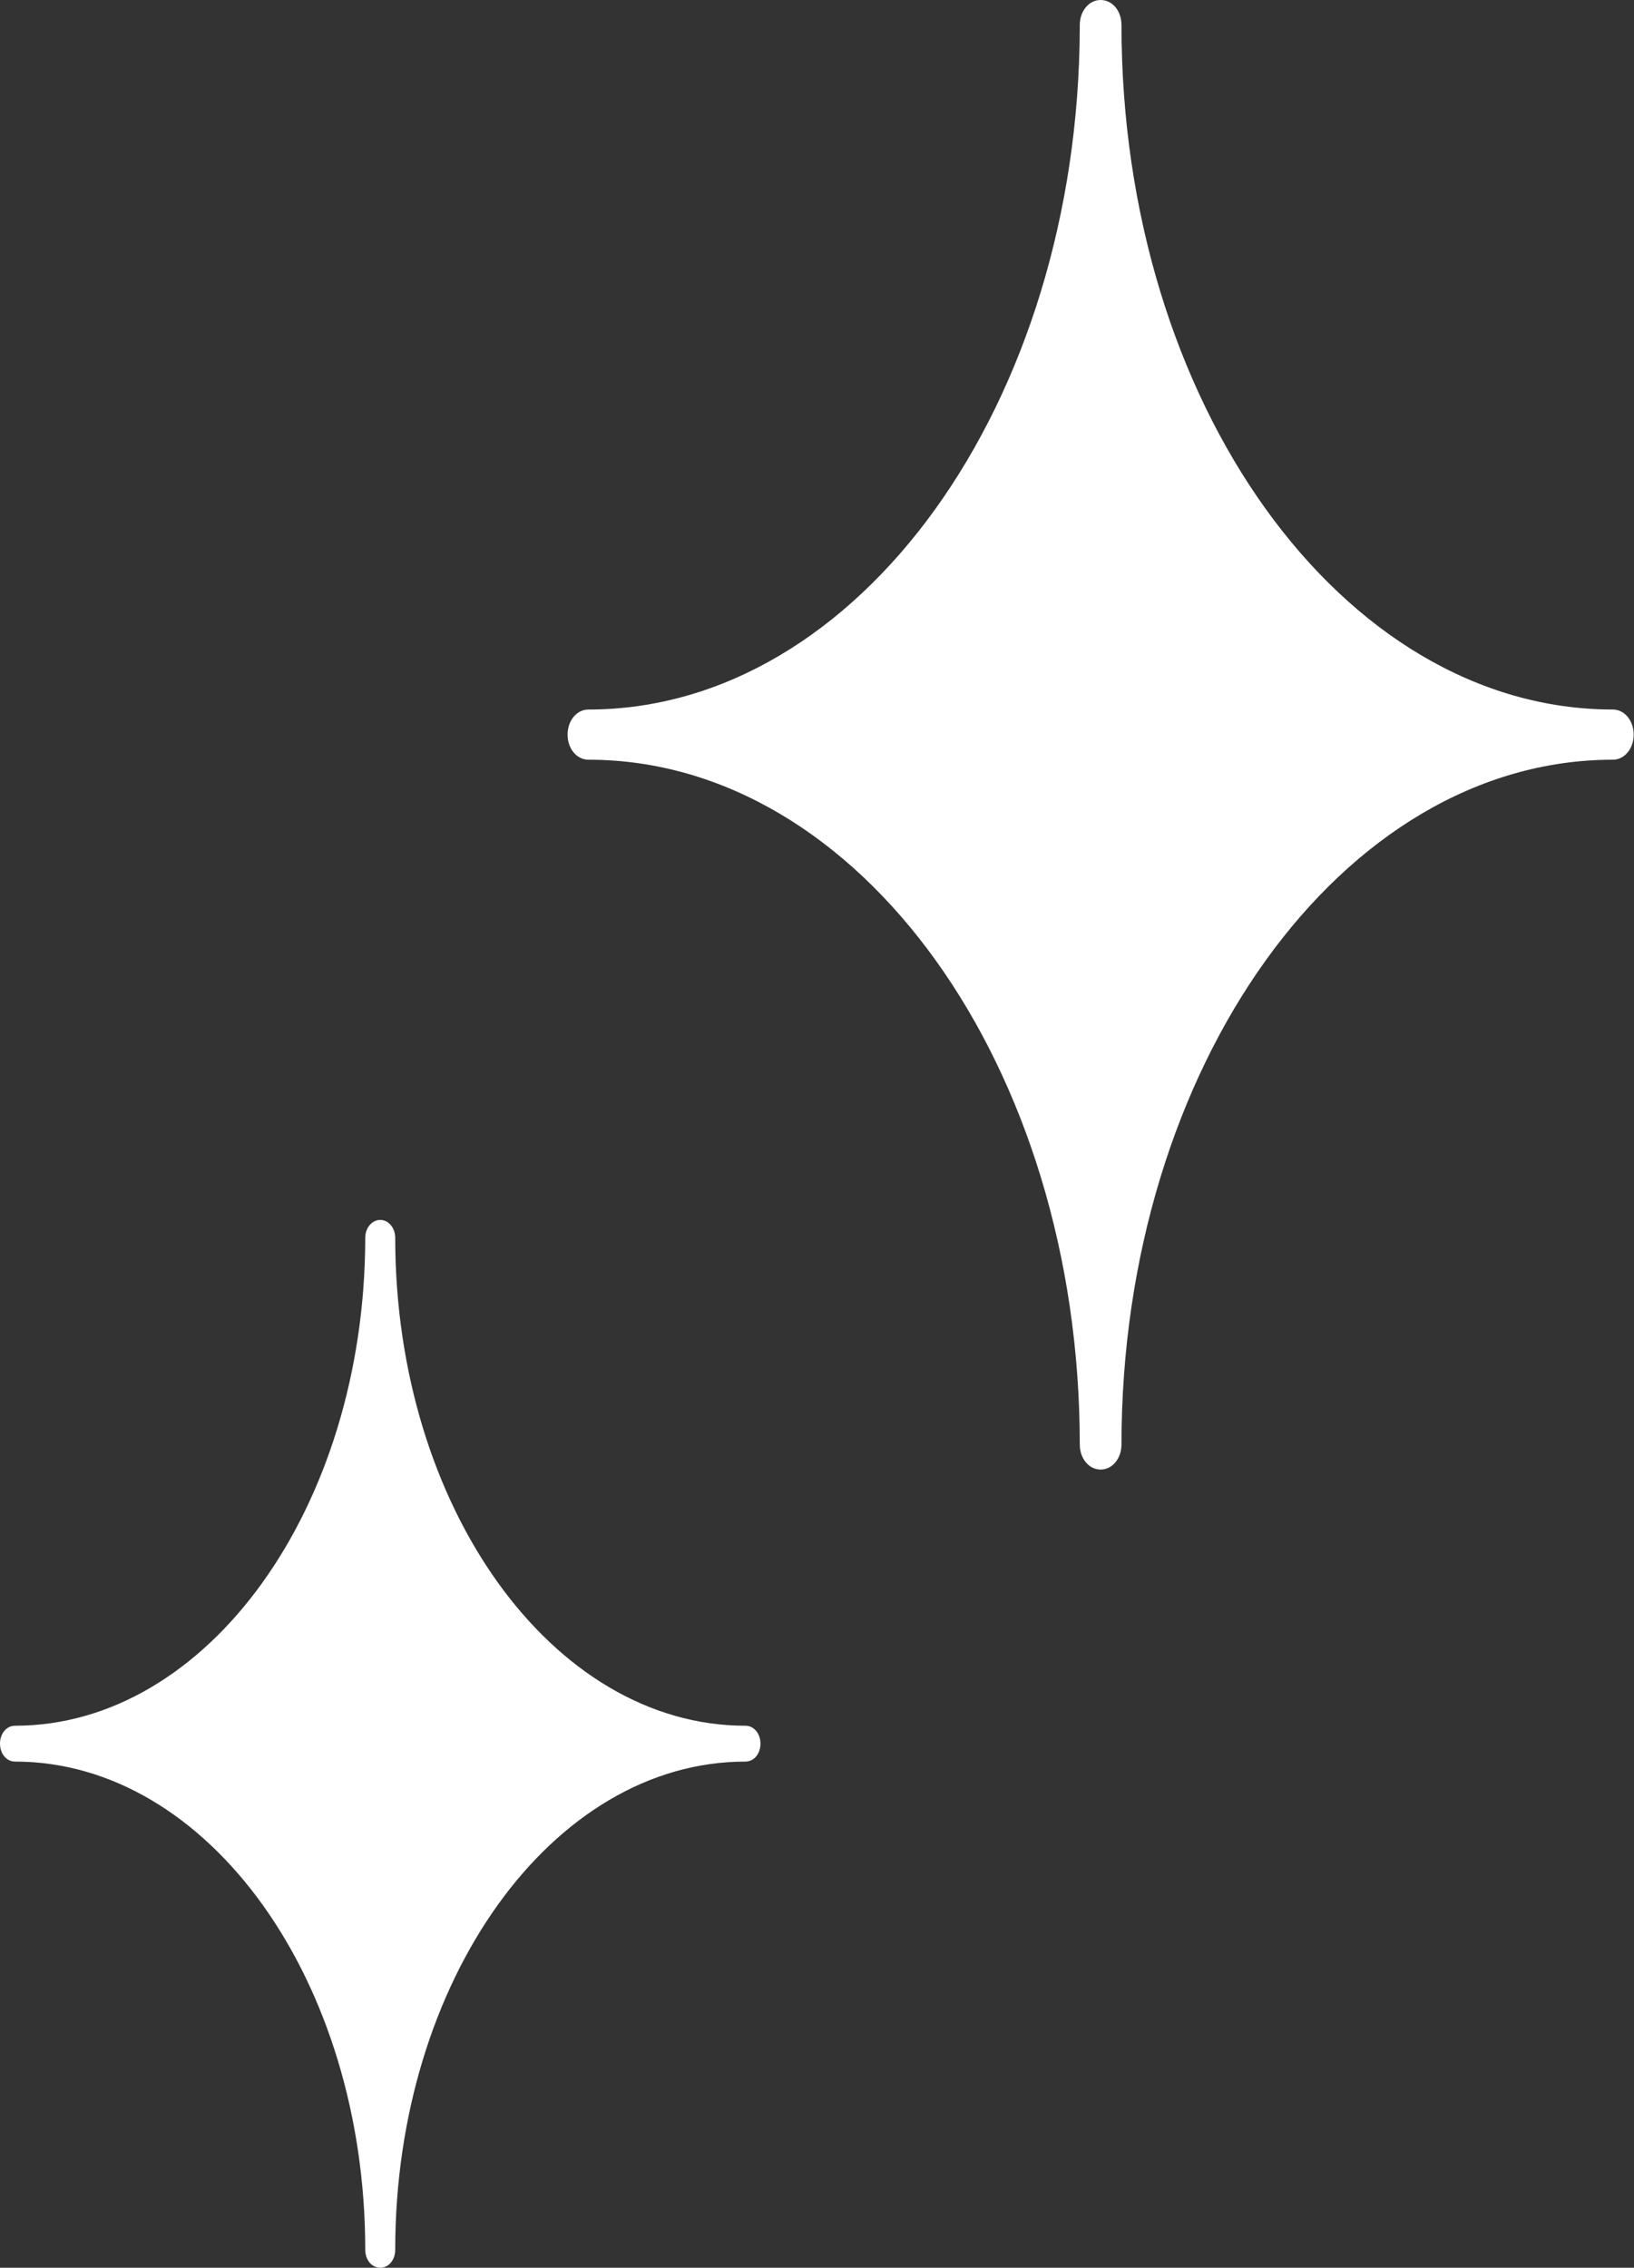
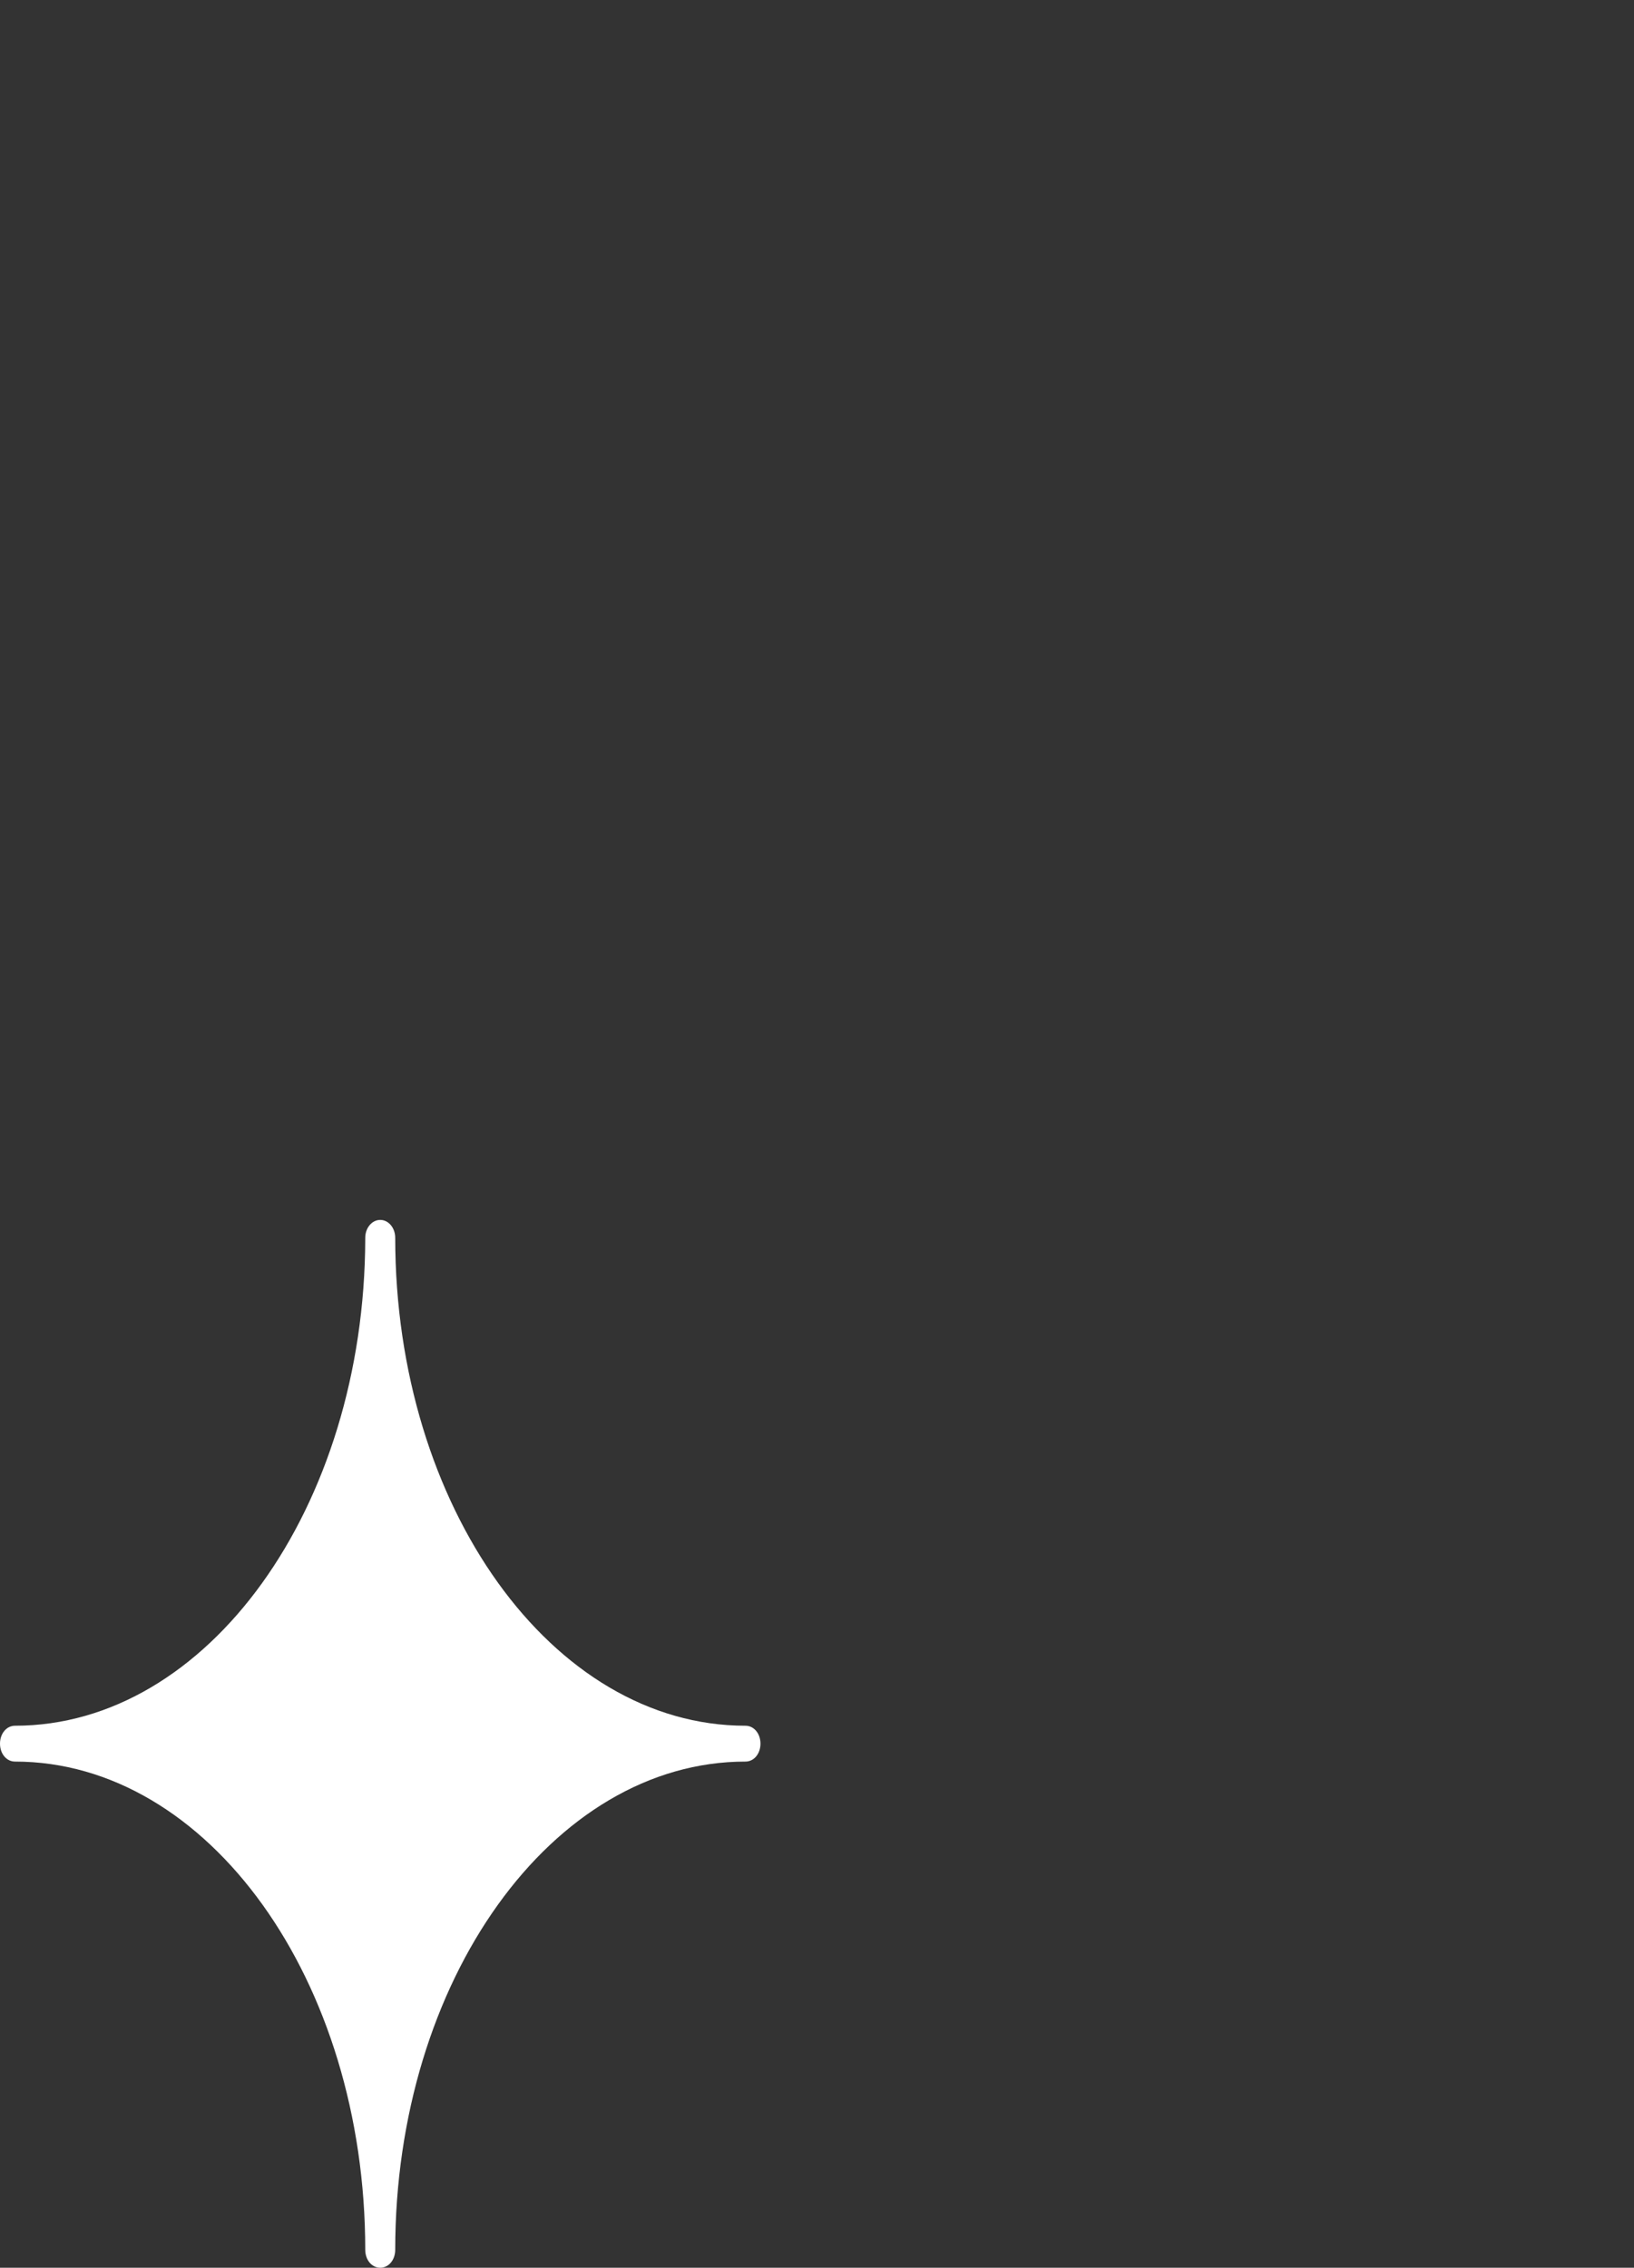
<svg xmlns="http://www.w3.org/2000/svg" id="b" viewBox="0 0 50.15 69.58">
  <rect x="0" y="0" width="50.15" height="69.58" fill="#333333" stroke="none" />
  <g id="c">
-     <path d="m33.78,45.09c.36,0,.64-.34.64-.77,0-11.58,6.77-21.01,15.08-21.01.36,0,.64-.34.64-.77,0-.43-.28-.77-.64-.77-8.31,0-15.08-9.42-15.08-21C34.42.33,34.14,0,33.78,0s-.64.34-.64.77c0,.01,0,.04,0,.06-.03,11.55-6.79,20.94-15.08,20.94-.36,0-.64.34-.64.77s.28.77.64.77c8.32,0,15.08,9.42,15.08,21.01,0,.43.28.77.64.77Z" fill="#fff" stroke-width="0" />
    <path d="m11.67,69.58c.26,0,.46-.24.46-.55,0-8.26,4.82-14.98,10.75-14.98.26,0,.46-.24.46-.55,0-.31-.2-.55-.46-.55-5.93,0-10.75-6.72-10.75-14.97,0-.31-.21-.55-.46-.55s-.46.24-.46.55v.03c-.02,8.25-4.84,14.94-10.75,14.94-.26,0-.46.24-.46.55,0,.31.2.55.46.55,5.93,0,10.75,6.72,10.75,14.98,0,.31.2.55.46.55Z" fill="#fff" stroke-width="0" />
  </g>
</svg>